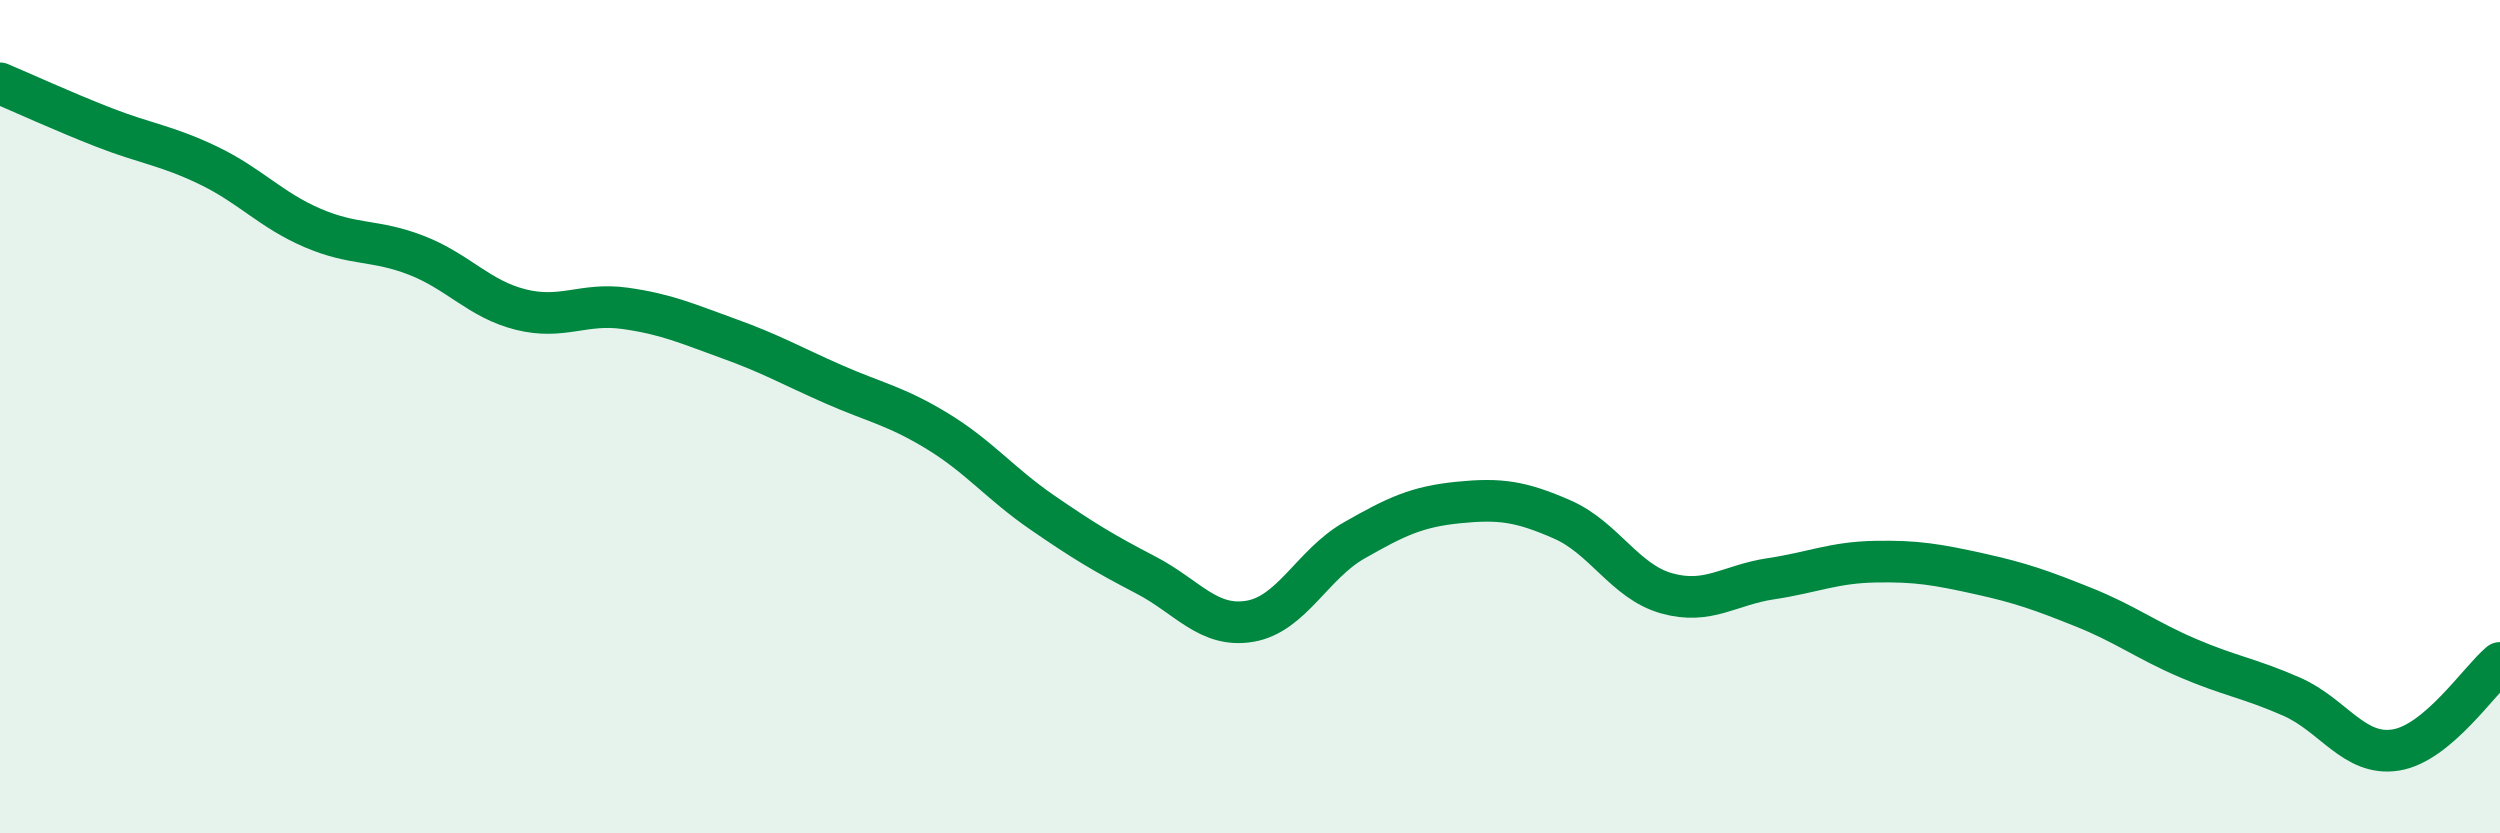
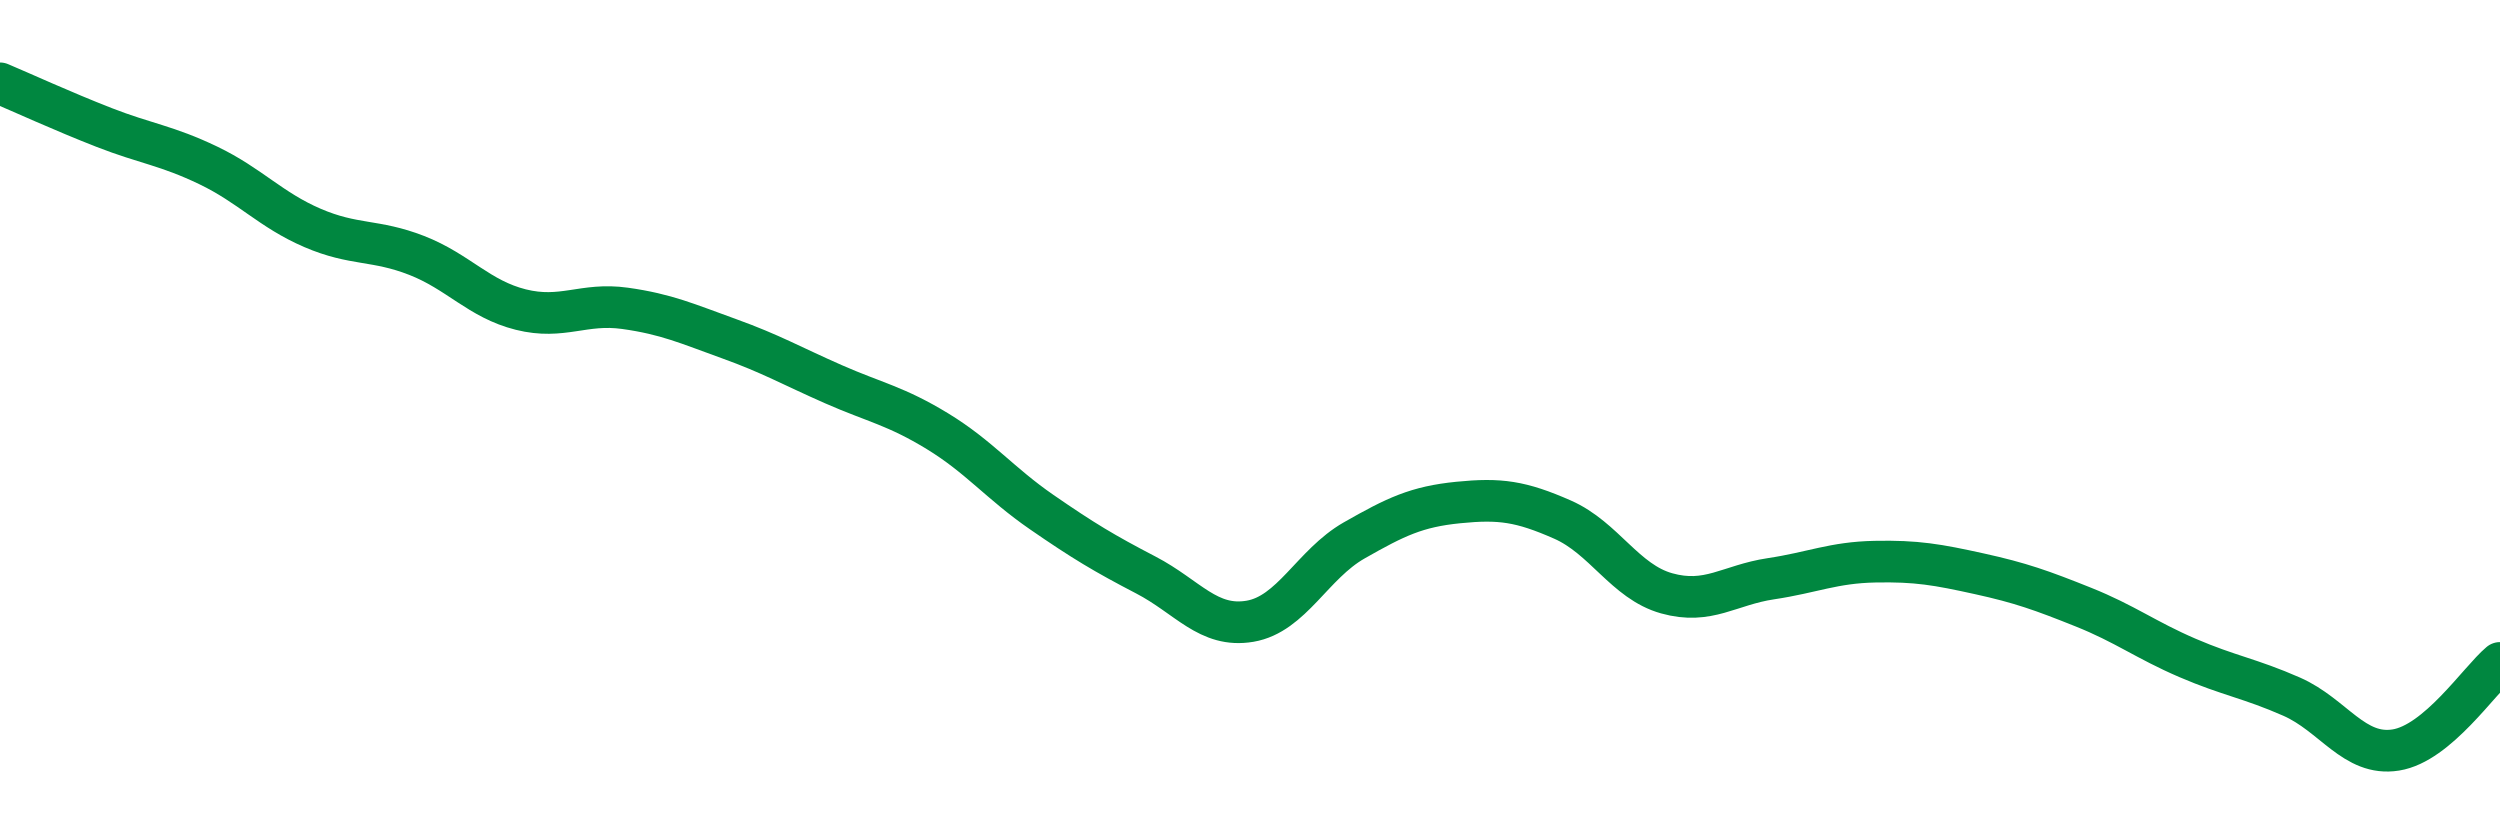
<svg xmlns="http://www.w3.org/2000/svg" width="60" height="20" viewBox="0 0 60 20">
-   <path d="M 0,2 C 0.5,2.21 1.5,2.67 2.5,3.06 C 3.5,3.45 4,3.49 5,3.97 C 6,4.45 6.5,5.04 7.5,5.47 C 8.5,5.9 9,5.74 10,6.13 C 11,6.52 11.5,7.18 12.5,7.43 C 13.5,7.68 14,7.26 15,7.4 C 16,7.54 16.5,7.77 17.5,8.13 C 18.5,8.49 19,8.78 20,9.22 C 21,9.66 21.5,9.74 22.5,10.35 C 23.5,10.96 24,11.6 25,12.29 C 26,12.98 26.5,13.28 27.5,13.8 C 28.5,14.32 29,15.08 30,14.91 C 31,14.74 31.5,13.54 32.5,12.97 C 33.5,12.4 34,12.16 35,12.06 C 36,11.96 36.5,12.03 37.5,12.47 C 38.5,12.91 39,13.96 40,14.24 C 41,14.52 41.5,14.04 42.5,13.89 C 43.5,13.74 44,13.5 45,13.48 C 46,13.46 46.5,13.55 47.5,13.77 C 48.5,13.99 49,14.17 50,14.57 C 51,14.97 51.5,15.36 52.5,15.79 C 53.5,16.22 54,16.28 55,16.72 C 56,17.16 56.5,18.16 57.5,18 C 58.5,17.84 59.5,16.33 60,15.91L60 20L0 20Z" fill="#008740" opacity="0.1" stroke-linecap="round" stroke-linejoin="round" />
  <path d="M 0,2 C 0.5,2.21 1.5,2.67 2.5,3.06 C 3.5,3.45 4,3.49 5,3.97 C 6,4.45 6.5,5.04 7.5,5.47 C 8.5,5.9 9,5.74 10,6.13 C 11,6.52 11.5,7.18 12.5,7.43 C 13.5,7.68 14,7.26 15,7.4 C 16,7.54 16.5,7.77 17.5,8.13 C 18.5,8.49 19,8.78 20,9.22 C 21,9.66 21.5,9.74 22.5,10.35 C 23.5,10.96 24,11.6 25,12.29 C 26,12.98 26.5,13.28 27.5,13.8 C 28.5,14.32 29,15.08 30,14.91 C 31,14.74 31.5,13.54 32.5,12.97 C 33.5,12.4 34,12.16 35,12.06 C 36,11.96 36.5,12.03 37.5,12.47 C 38.5,12.91 39,13.96 40,14.24 C 41,14.52 41.5,14.04 42.5,13.89 C 43.5,13.74 44,13.5 45,13.48 C 46,13.46 46.5,13.55 47.5,13.77 C 48.5,13.99 49,14.17 50,14.57 C 51,14.97 51.5,15.36 52.5,15.79 C 53.5,16.22 54,16.28 55,16.72 C 56,17.16 56.5,18.16 57.5,18 C 58.5,17.84 59.5,16.33 60,15.91" stroke="#008740" stroke-width="1" fill="none" stroke-linecap="round" stroke-linejoin="round" />
</svg>